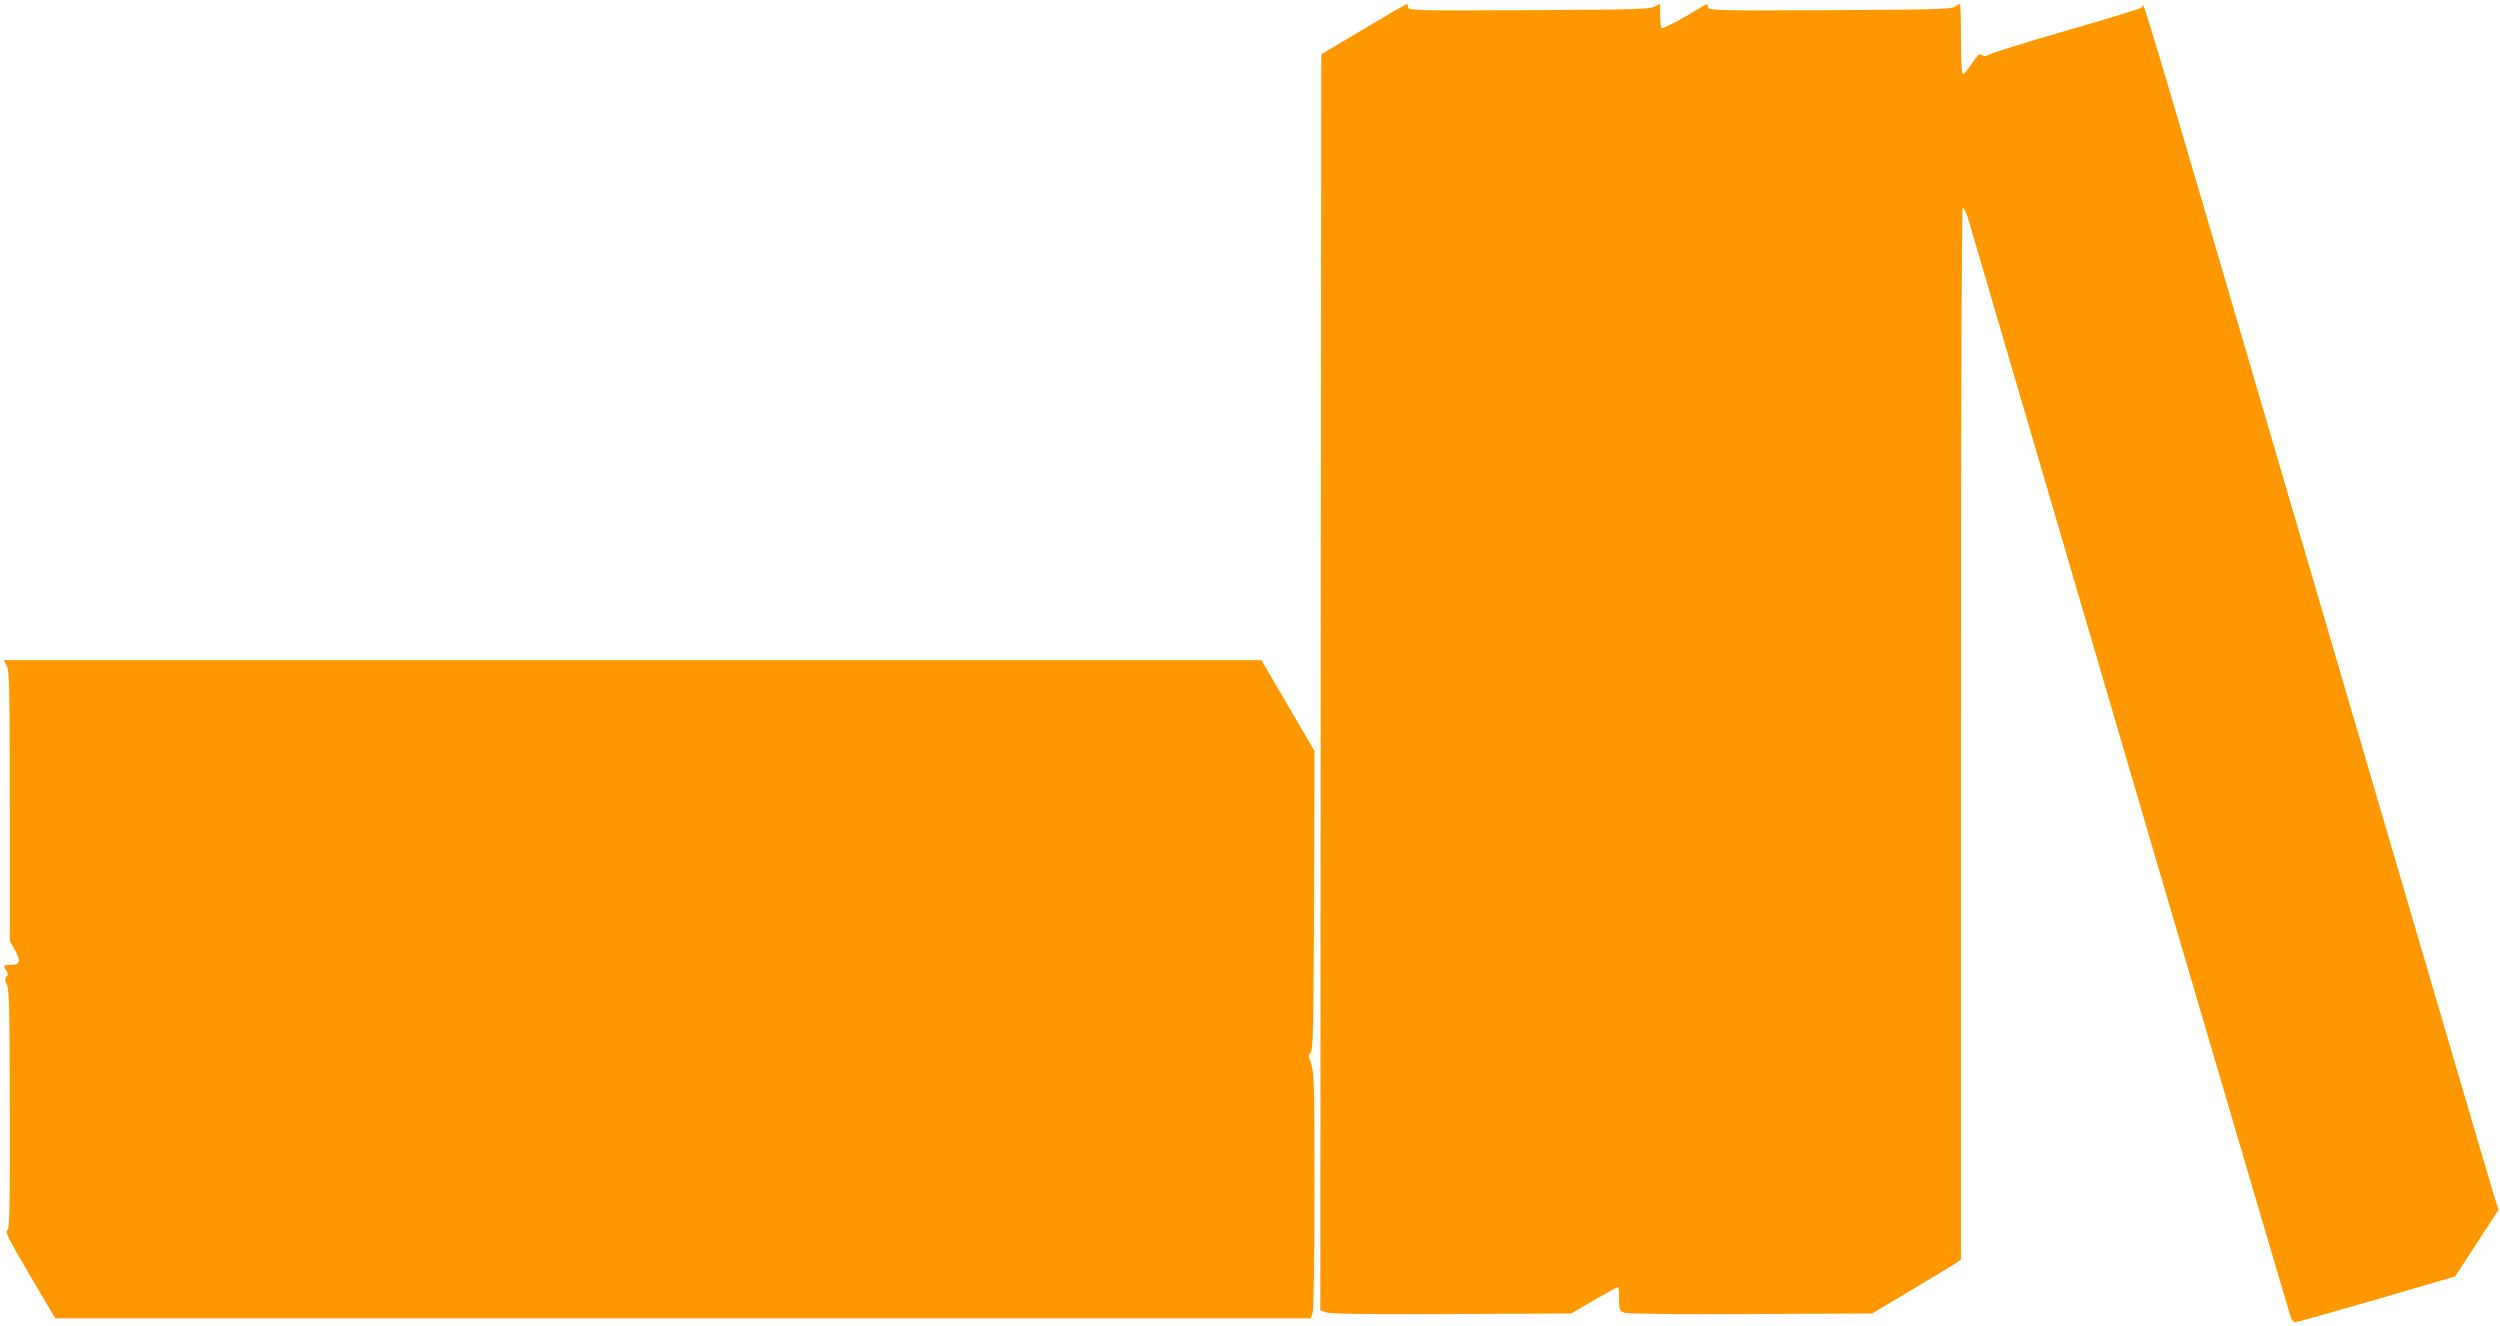
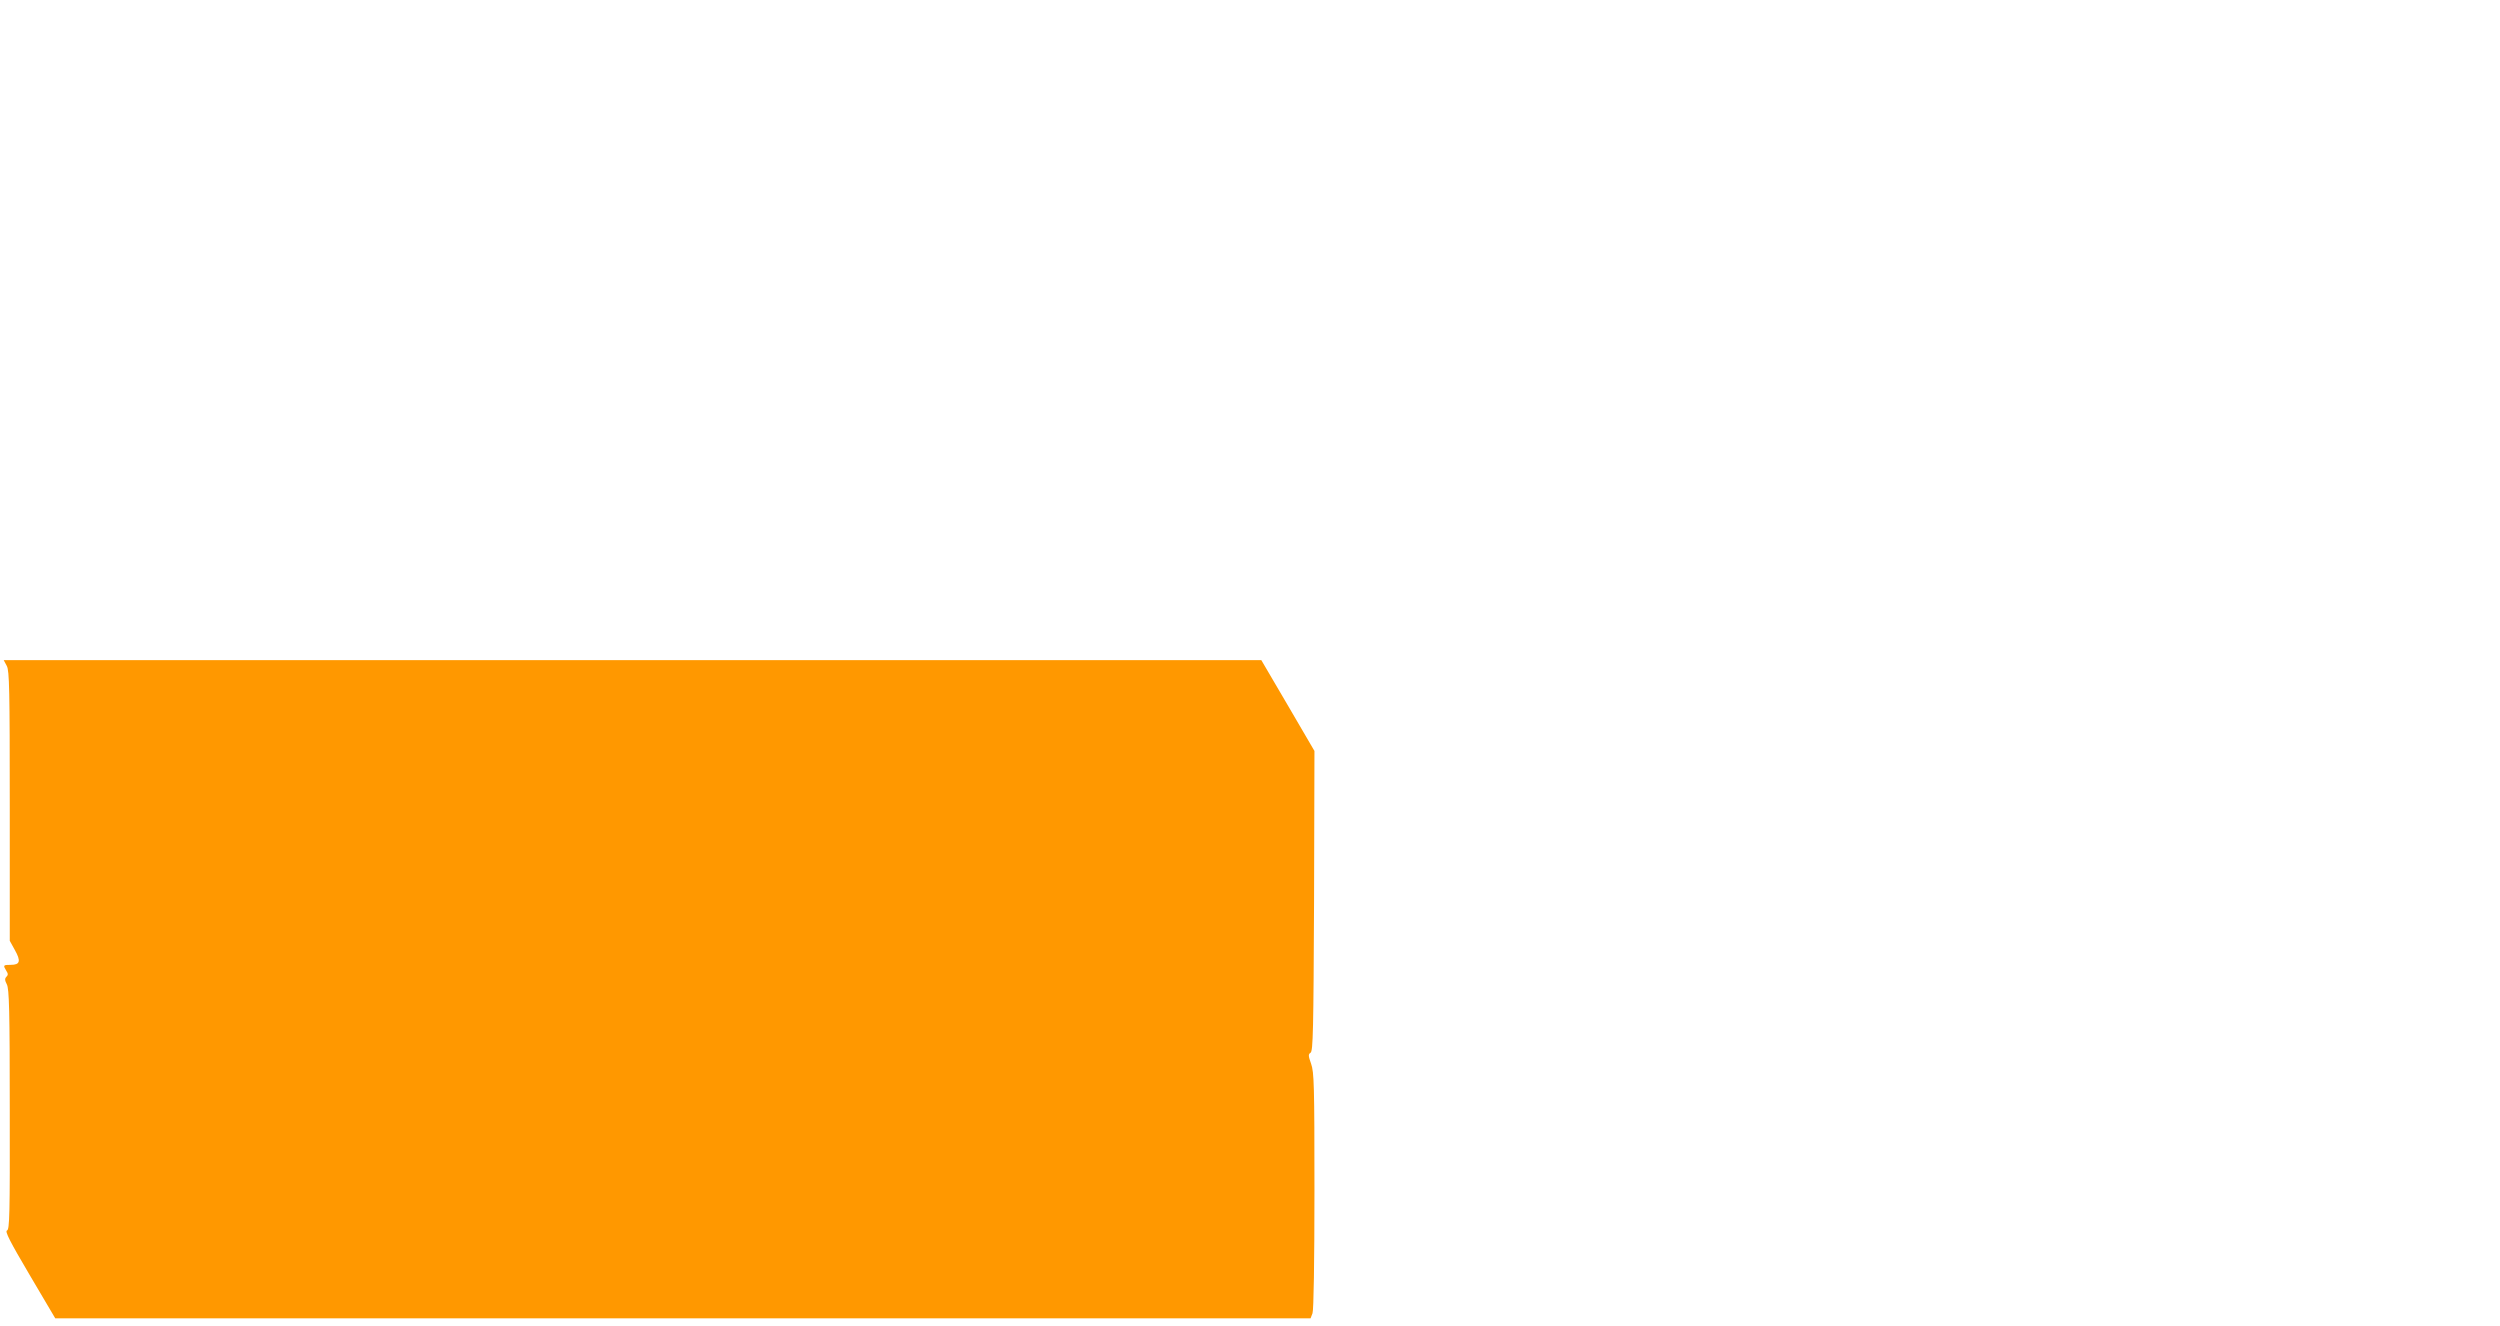
<svg xmlns="http://www.w3.org/2000/svg" version="1.0" width="1280pt" height="679pt" viewBox="0 0 1280 679" preserveAspectRatio="xMidYMid meet">
  <g transform="translate(0,679) scale(0.1,-0.1)" fill="#ff9800" stroke="none">
-     <path d="M6980 6640 l-215 -128 -3 -3215 -2 -3215 28 -11 c20 -8 196 -11 642 -9 l615 3 116 68 c64 37 119 67 123 67 3 0 6 -27 6 -60 0 -56 2 -61 26 -71 17 -6 249 -9 648 -7 l621 3 200 119 c110 65 212 128 228 138 l27 19 0 2689 c0 1686 4 2691 9 2695 6 3 19 -25 30 -62 36 -121 256 -872 955 -3258 378 -1287 691 -2350 696 -2363 5 -12 15 -22 22 -22 7 0 194 53 416 117 l403 118 110 170 111 170 -20 65 c-12 36 -406 1379 -877 2985 -1005 3428 -913 3119 -928 3107 -7 -6 -176 -58 -377 -116 -201 -58 -380 -113 -397 -122 -25 -13 -36 -14 -46 -5 -11 9 -21 0 -51 -44 -20 -30 -41 -55 -46 -55 -6 0 -10 68 -10 180 0 99 -2 180 -5 180 -3 0 -16 -7 -28 -15 -19 -12 -117 -15 -639 -17 -596 -3 -617 -2 -622 16 -5 18 -6 18 -38 -2 -94 -58 -193 -110 -200 -106 -4 3 -8 32 -8 65 l0 60 -29 -15 c-25 -13 -121 -16 -645 -18 -581 -3 -616 -2 -616 15 0 9 -3 17 -7 16 -5 0 -105 -58 -223 -129z" />
    <path d="M35 3380 c13 -25 15 -120 15 -718 l0 -689 26 -47 c32 -57 27 -76 -21 -76 -39 0 -40 -2 -23 -30 10 -15 10 -22 1 -31 -9 -9 -9 -18 2 -39 12 -23 15 -132 15 -641 1 -541 -1 -614 -14 -619 -12 -4 14 -55 116 -228 l131 -222 3214 0 3213 0 10 26 c6 15 10 260 10 627 0 545 -2 607 -17 650 -15 42 -15 49 -3 57 13 8 15 115 18 777 l2 768 -136 233 -136 232 -3219 0 -3220 0 16 -30z" />
  </g>
</svg>